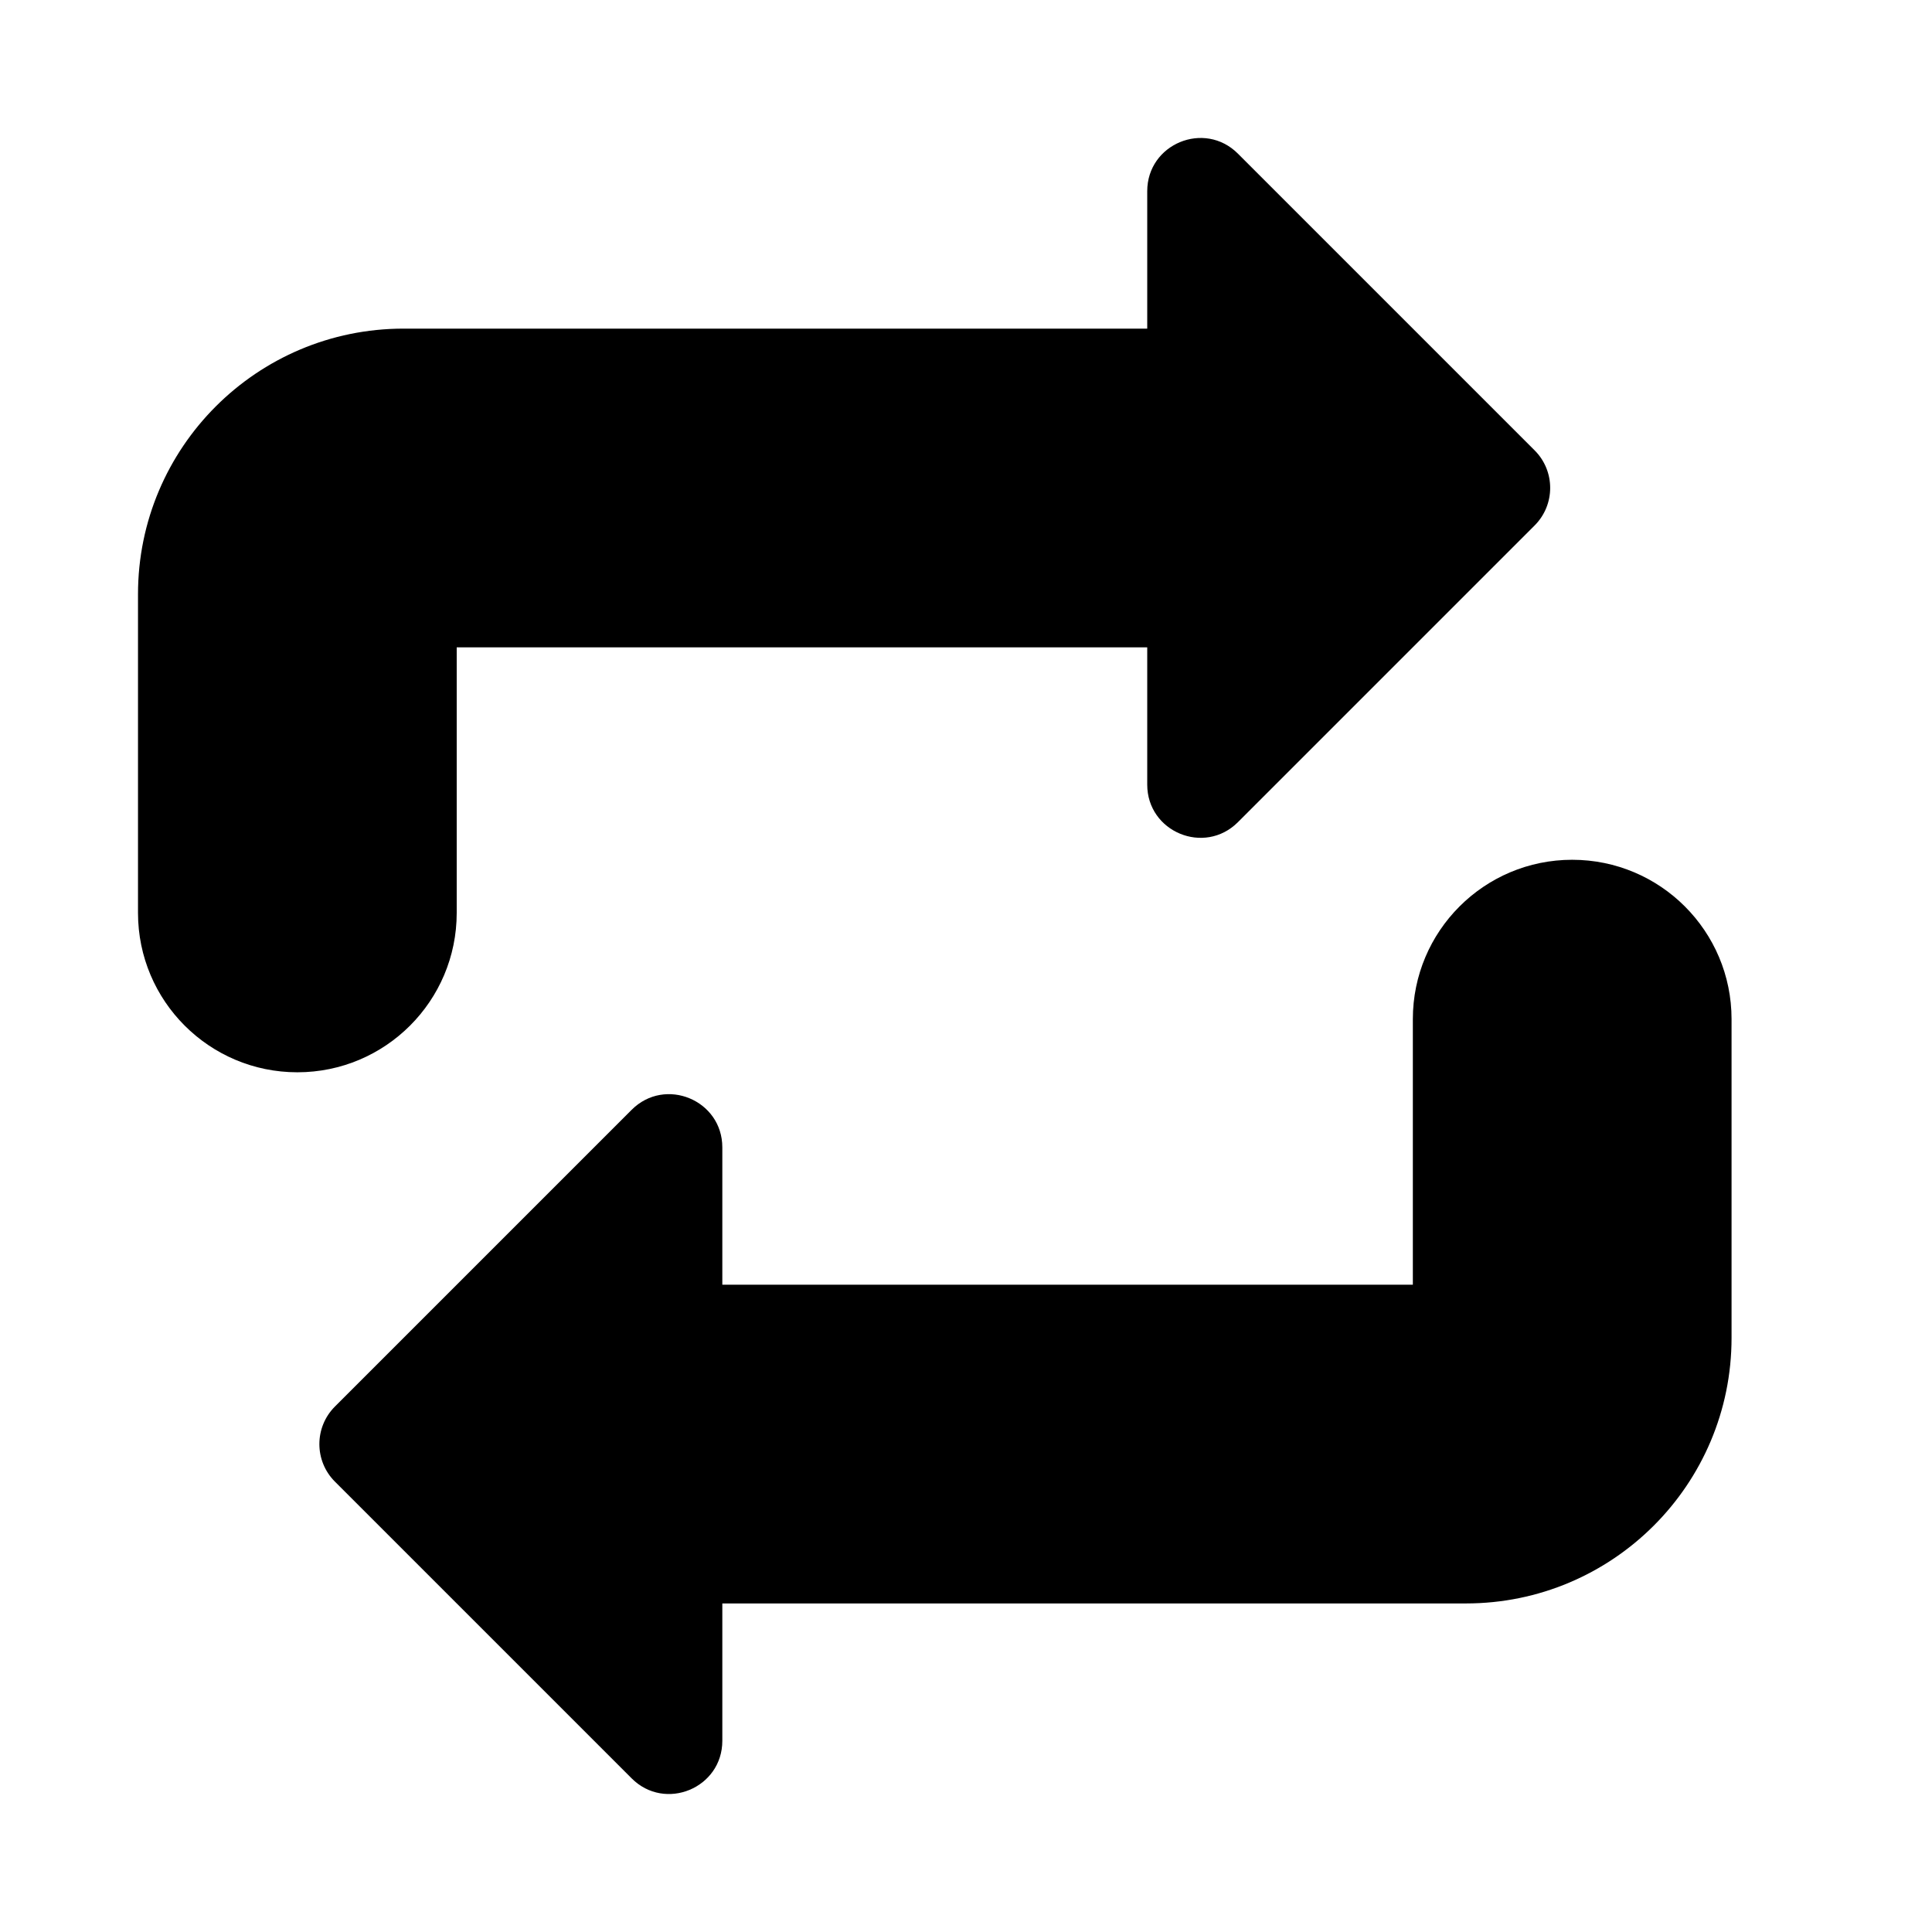
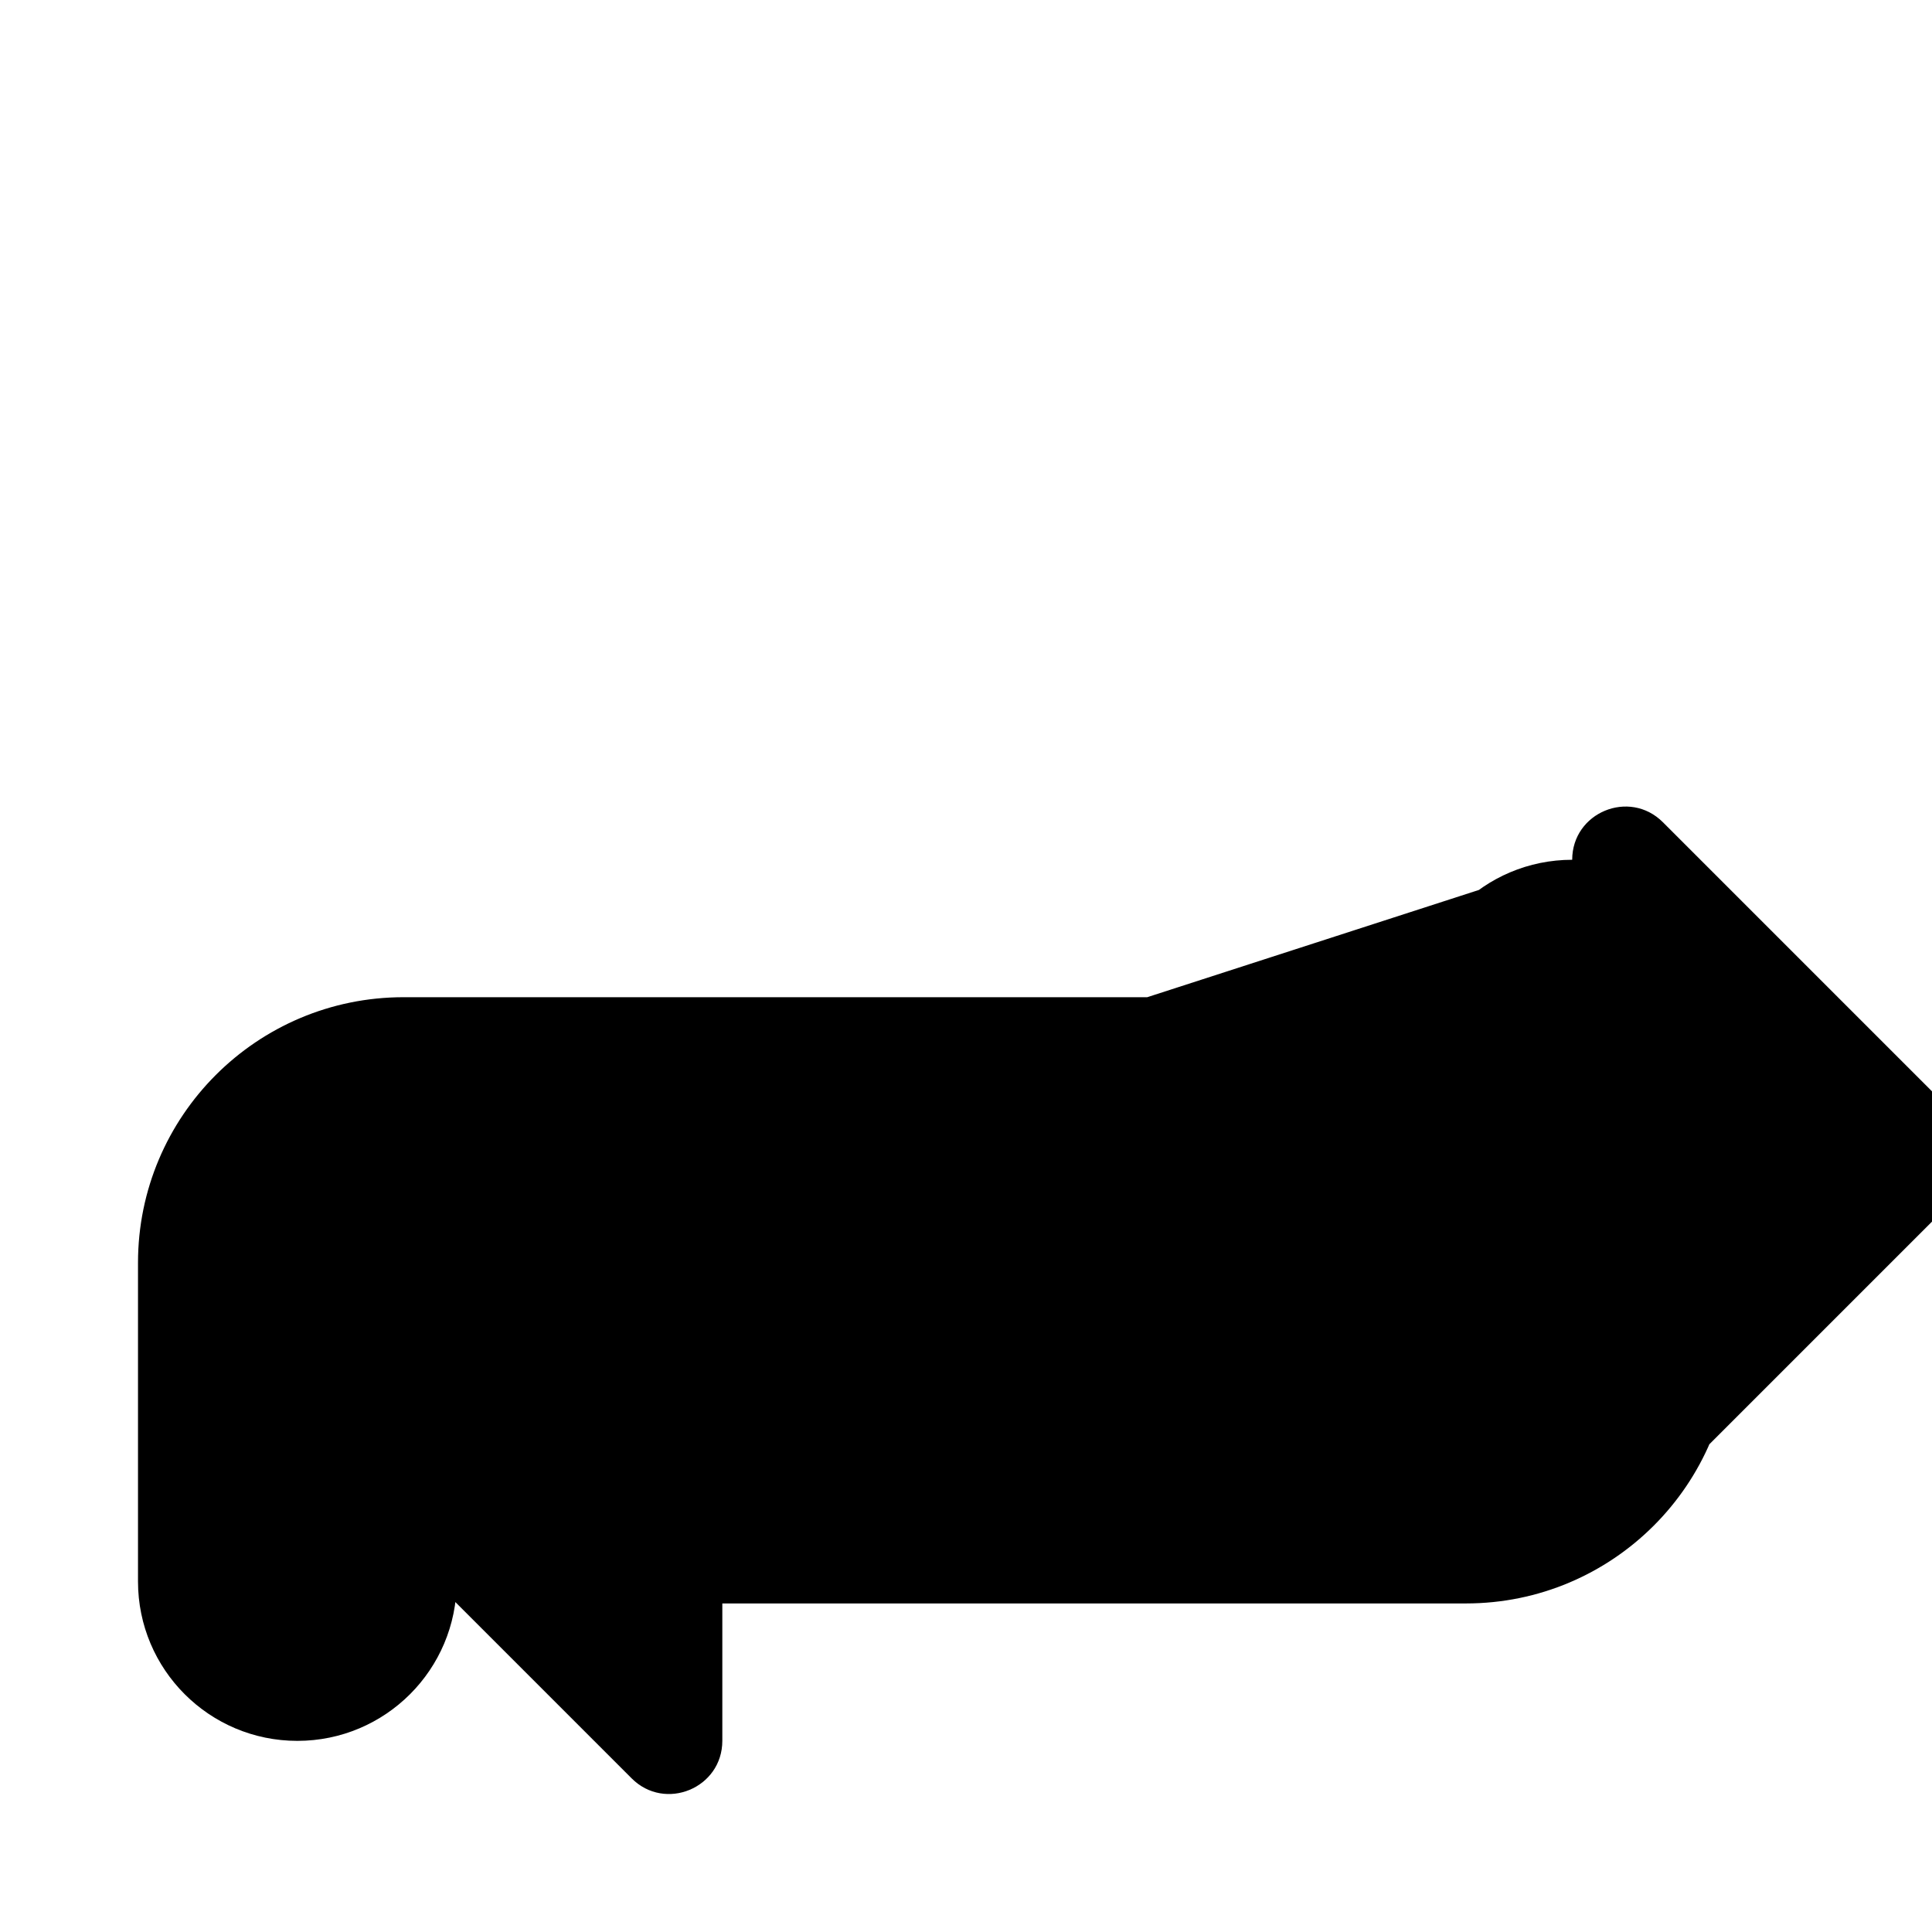
<svg xmlns="http://www.w3.org/2000/svg" viewBox="0 0 512 512">
-   <path d="M416.648 227.85c23.324 0 42.232 18.908 42.232 42.232v84.462c0 38.872-31.513 70.384-70.385 70.385H191.423v36.402c0 12.541-15.163 18.822-24.031 9.954l-78.63-78.631c-5.498-5.497-5.498-14.411 0-19.908l78.63-78.631c8.868-8.868 24.031-2.587 24.031 9.954v36.398h182.995v-70.385c0-23.324 18.907-42.231 42.23-42.232M304.028 50.669c0-12.541 15.163-18.822 24.031-9.954l78.63 78.631c5.498 5.497 5.498 14.41 0 19.908l-78.63 78.631c-8.868 8.867-24.031 2.587-24.031-9.954v-36.38H121.033v70.385c0 23.324-18.908 42.231-42.231 42.231s-42.23-18.907-42.23-42.231v-84.462c0-38.872 31.512-70.385 70.384-70.385h197.072z" fill="currentColor" />
+   <path d="M416.648 227.85c23.324 0 42.232 18.908 42.232 42.232v84.462c0 38.872-31.513 70.384-70.385 70.385H191.423v36.402c0 12.541-15.163 18.822-24.031 9.954l-78.63-78.631c-5.498-5.497-5.498-14.411 0-19.908l78.63-78.631c8.868-8.868 24.031-2.587 24.031 9.954v36.398h182.995v-70.385c0-23.324 18.907-42.231 42.23-42.232c0-12.541 15.163-18.822 24.031-9.954l78.63 78.631c5.498 5.497 5.498 14.41 0 19.908l-78.63 78.631c-8.868 8.867-24.031 2.587-24.031-9.954v-36.38H121.033v70.385c0 23.324-18.908 42.231-42.231 42.231s-42.23-18.907-42.23-42.231v-84.462c0-38.872 31.512-70.385 70.384-70.385h197.072z" fill="currentColor" />
</svg>